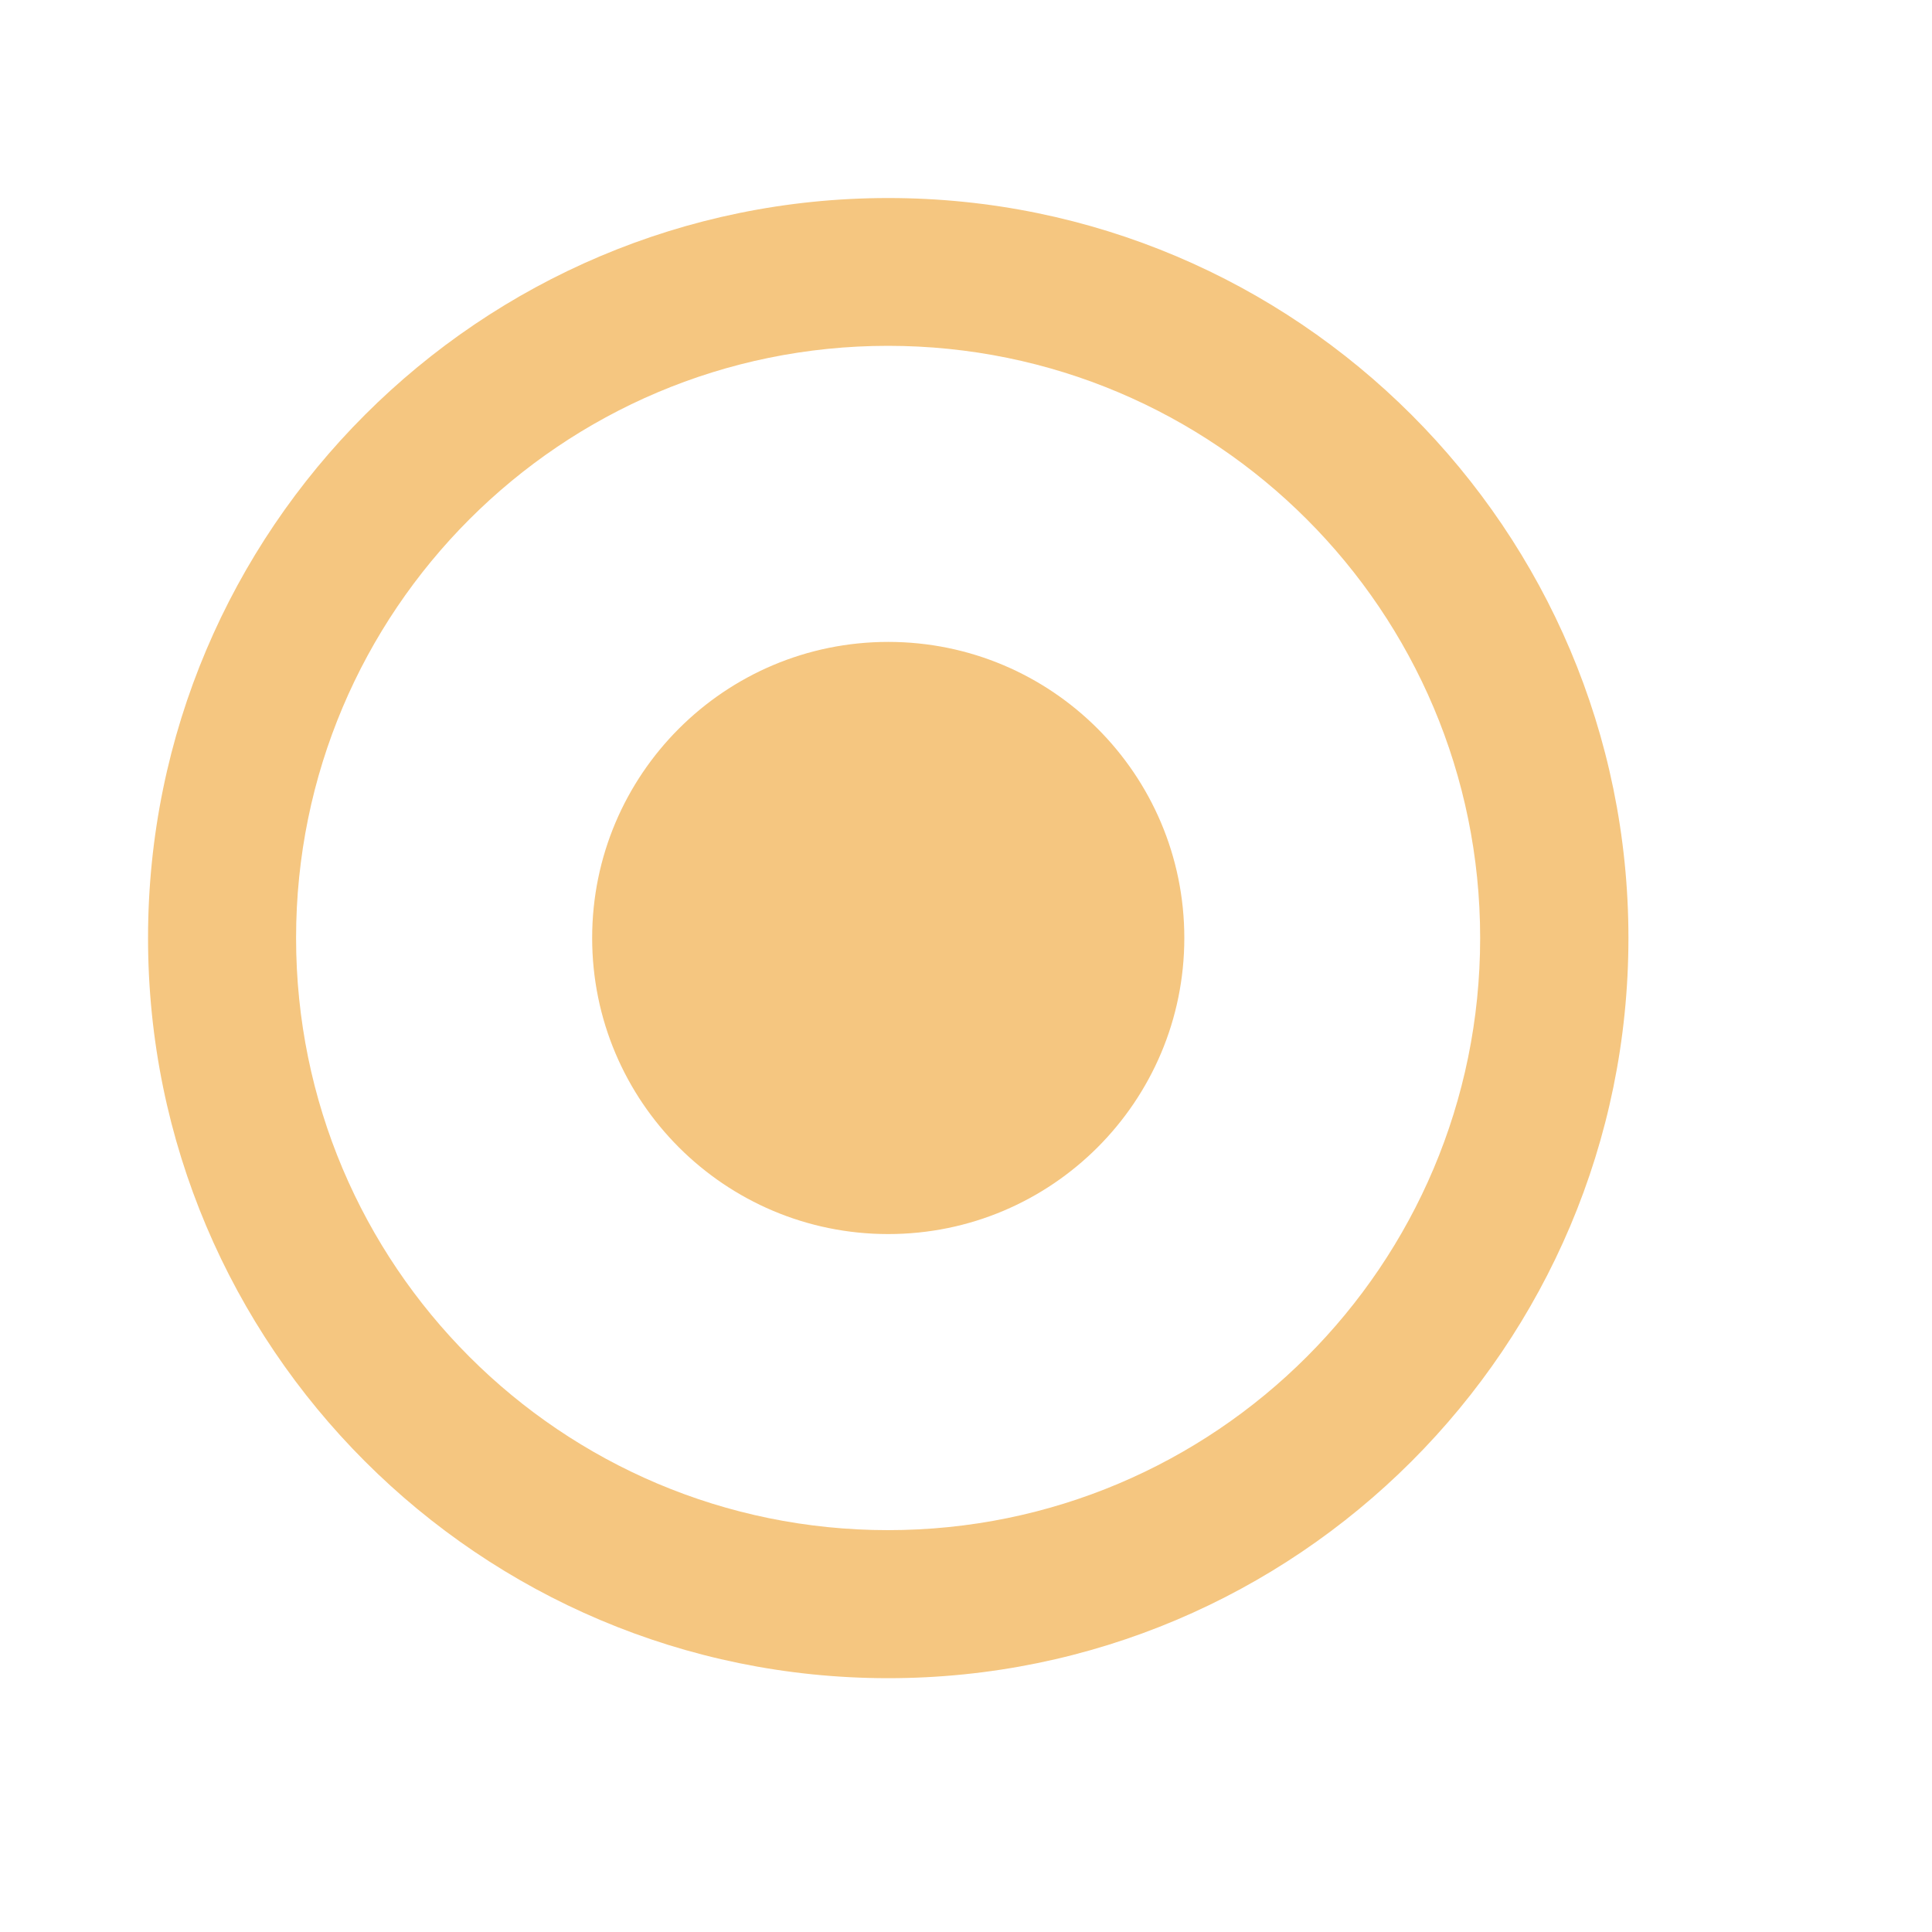
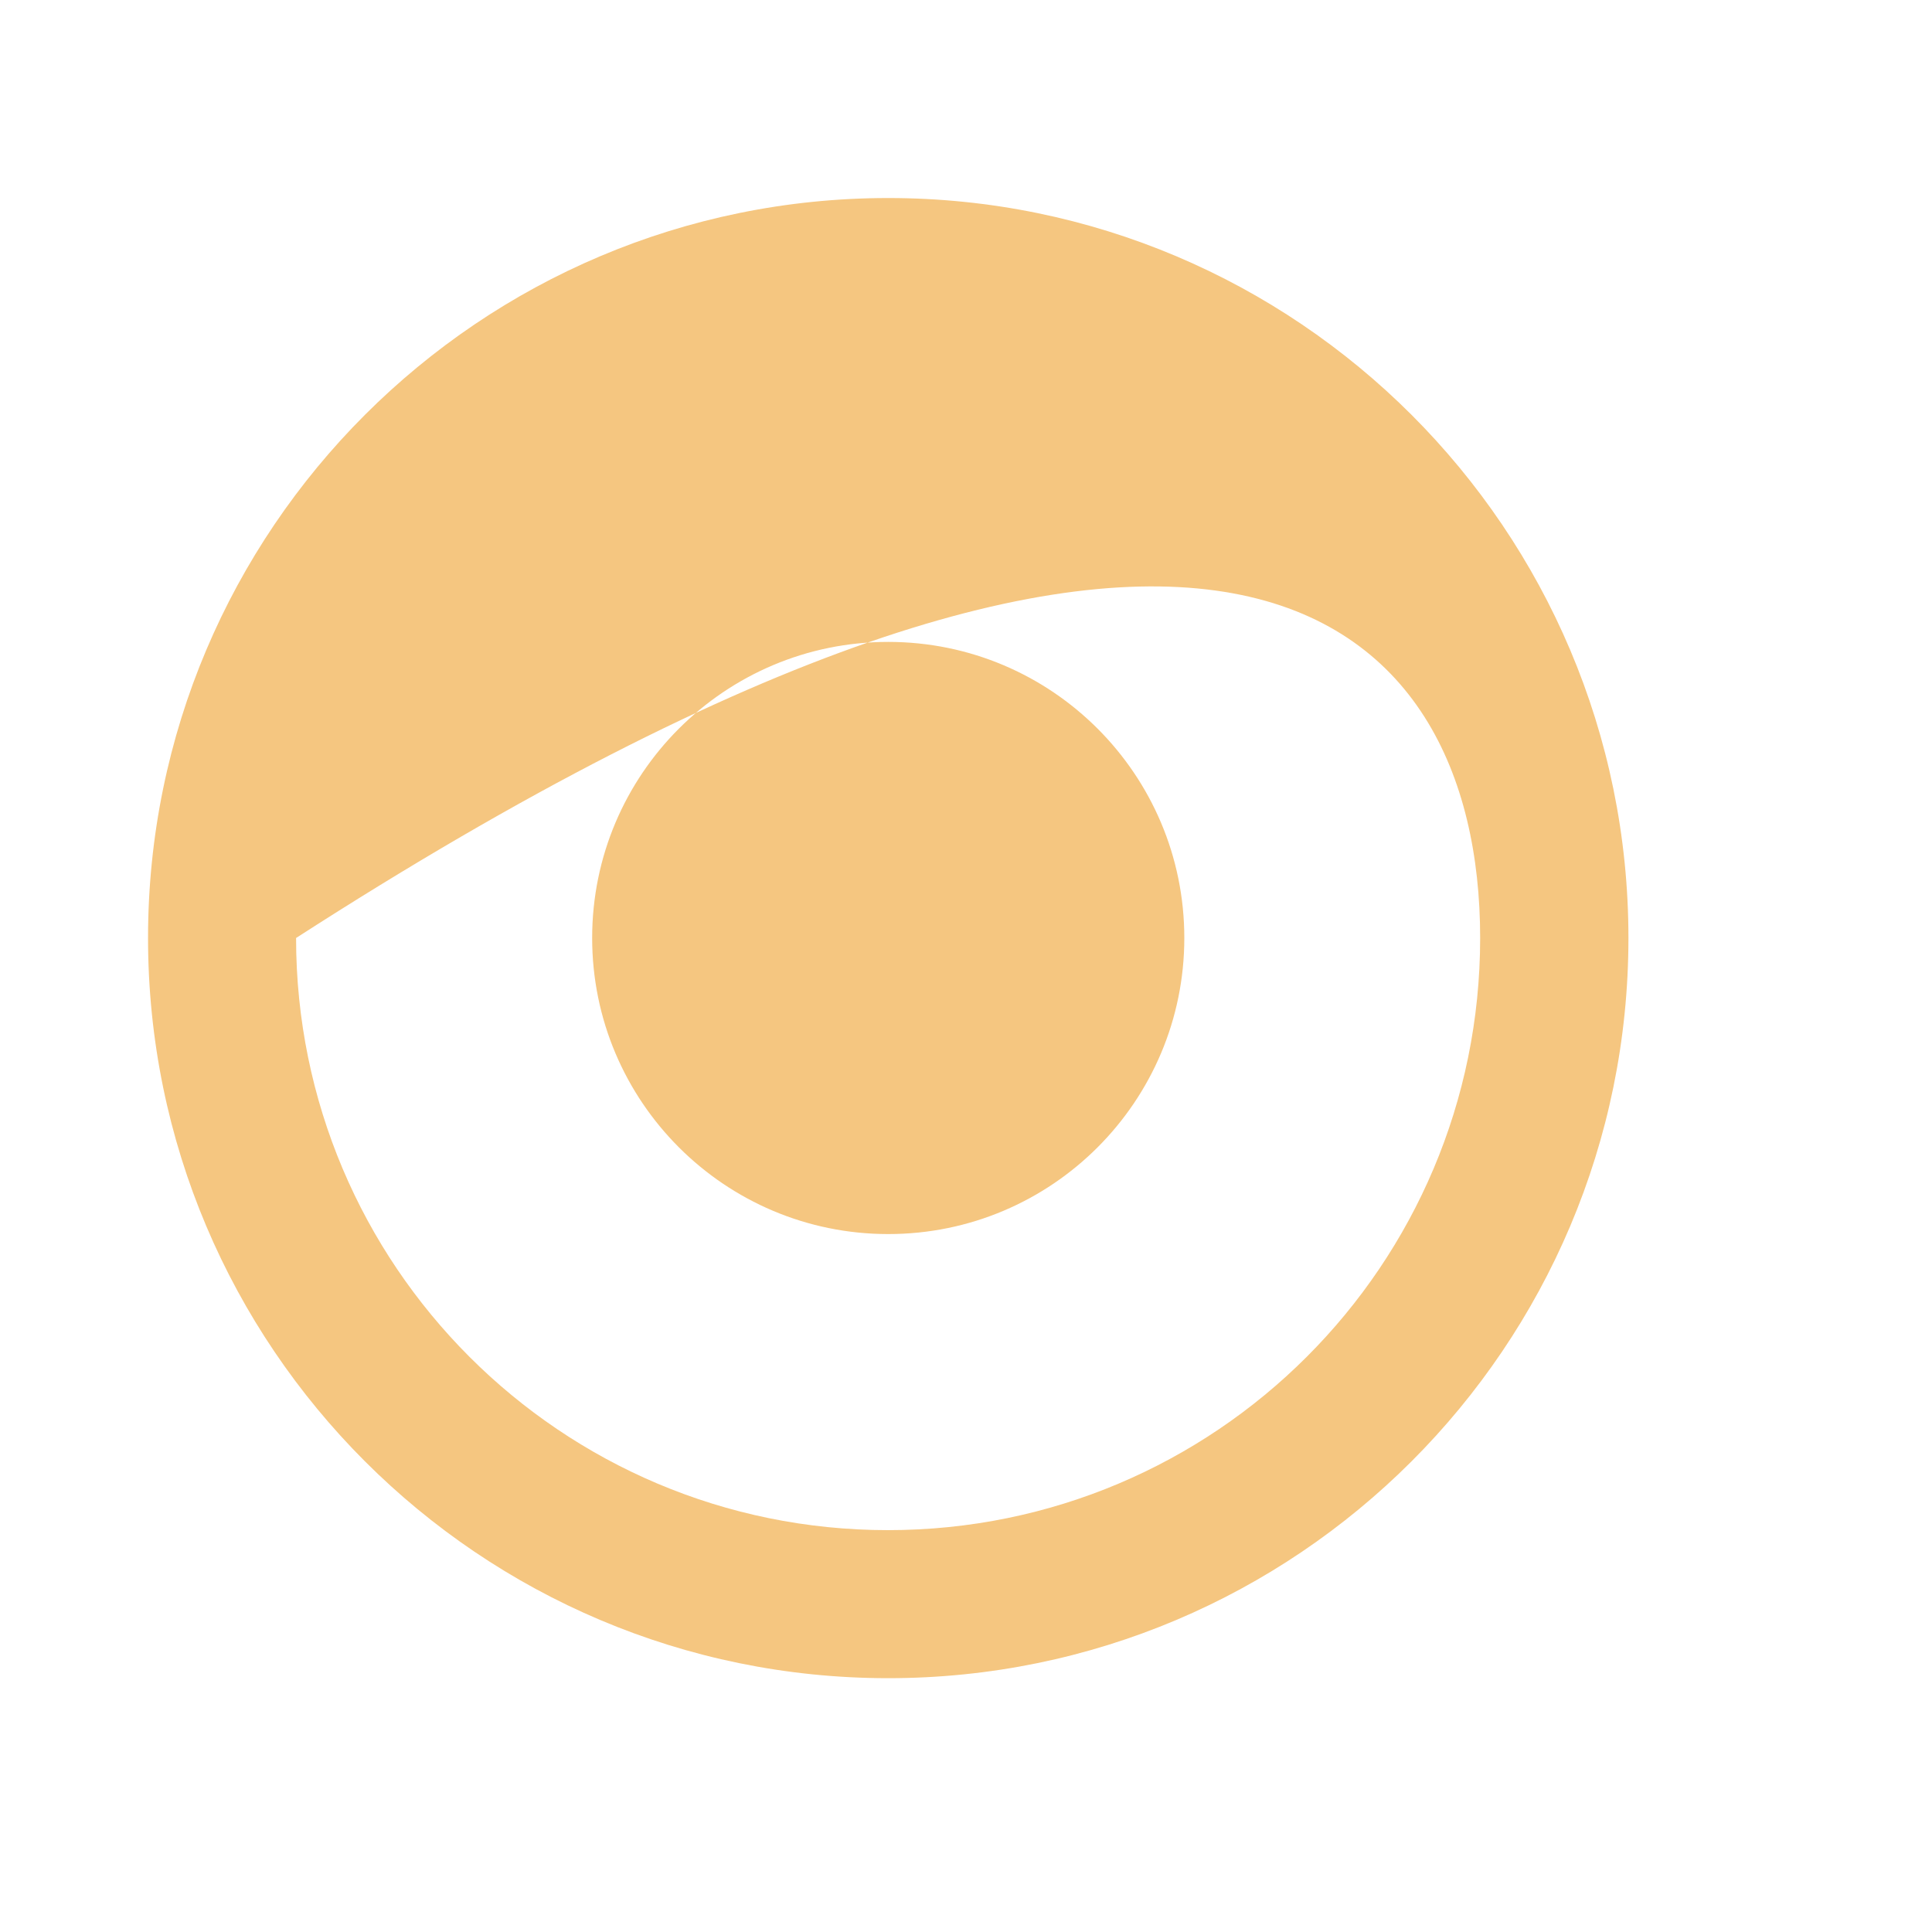
<svg xmlns="http://www.w3.org/2000/svg" width="8" height="8" viewBox="0 0 8 8" fill="none">
-   <path fill-rule="evenodd" clip-rule="evenodd" d="M3.678 0.82C1.986 0.82 0.613 2.193 0.613 3.884C0.613 5.576 1.986 6.949 3.678 6.949C5.37 6.949 6.743 5.576 6.743 3.884C6.743 2.193 5.37 0.82 3.678 0.82ZM3.677 6.336C2.323 6.336 1.226 5.239 1.226 3.884C1.226 2.53 2.323 1.432 3.677 1.432C5.032 1.432 6.129 2.53 6.129 3.884C6.129 5.239 5.032 6.336 3.677 6.336ZM2.452 3.884C2.452 3.207 3.001 2.658 3.678 2.658C4.355 2.658 4.904 3.207 4.904 3.884C4.904 4.561 4.355 5.11 3.678 5.11C3.001 5.11 2.452 4.561 2.452 3.884Z" fill="#F5C680" />
+   <path fill-rule="evenodd" clip-rule="evenodd" d="M3.678 0.82C1.986 0.82 0.613 2.193 0.613 3.884C0.613 5.576 1.986 6.949 3.678 6.949C5.37 6.949 6.743 5.576 6.743 3.884C6.743 2.193 5.37 0.82 3.678 0.82ZM3.677 6.336C2.323 6.336 1.226 5.239 1.226 3.884C5.032 1.432 6.129 2.53 6.129 3.884C6.129 5.239 5.032 6.336 3.677 6.336ZM2.452 3.884C2.452 3.207 3.001 2.658 3.678 2.658C4.355 2.658 4.904 3.207 4.904 3.884C4.904 4.561 4.355 5.11 3.678 5.11C3.001 5.11 2.452 4.561 2.452 3.884Z" fill="#F5C680" />
</svg>